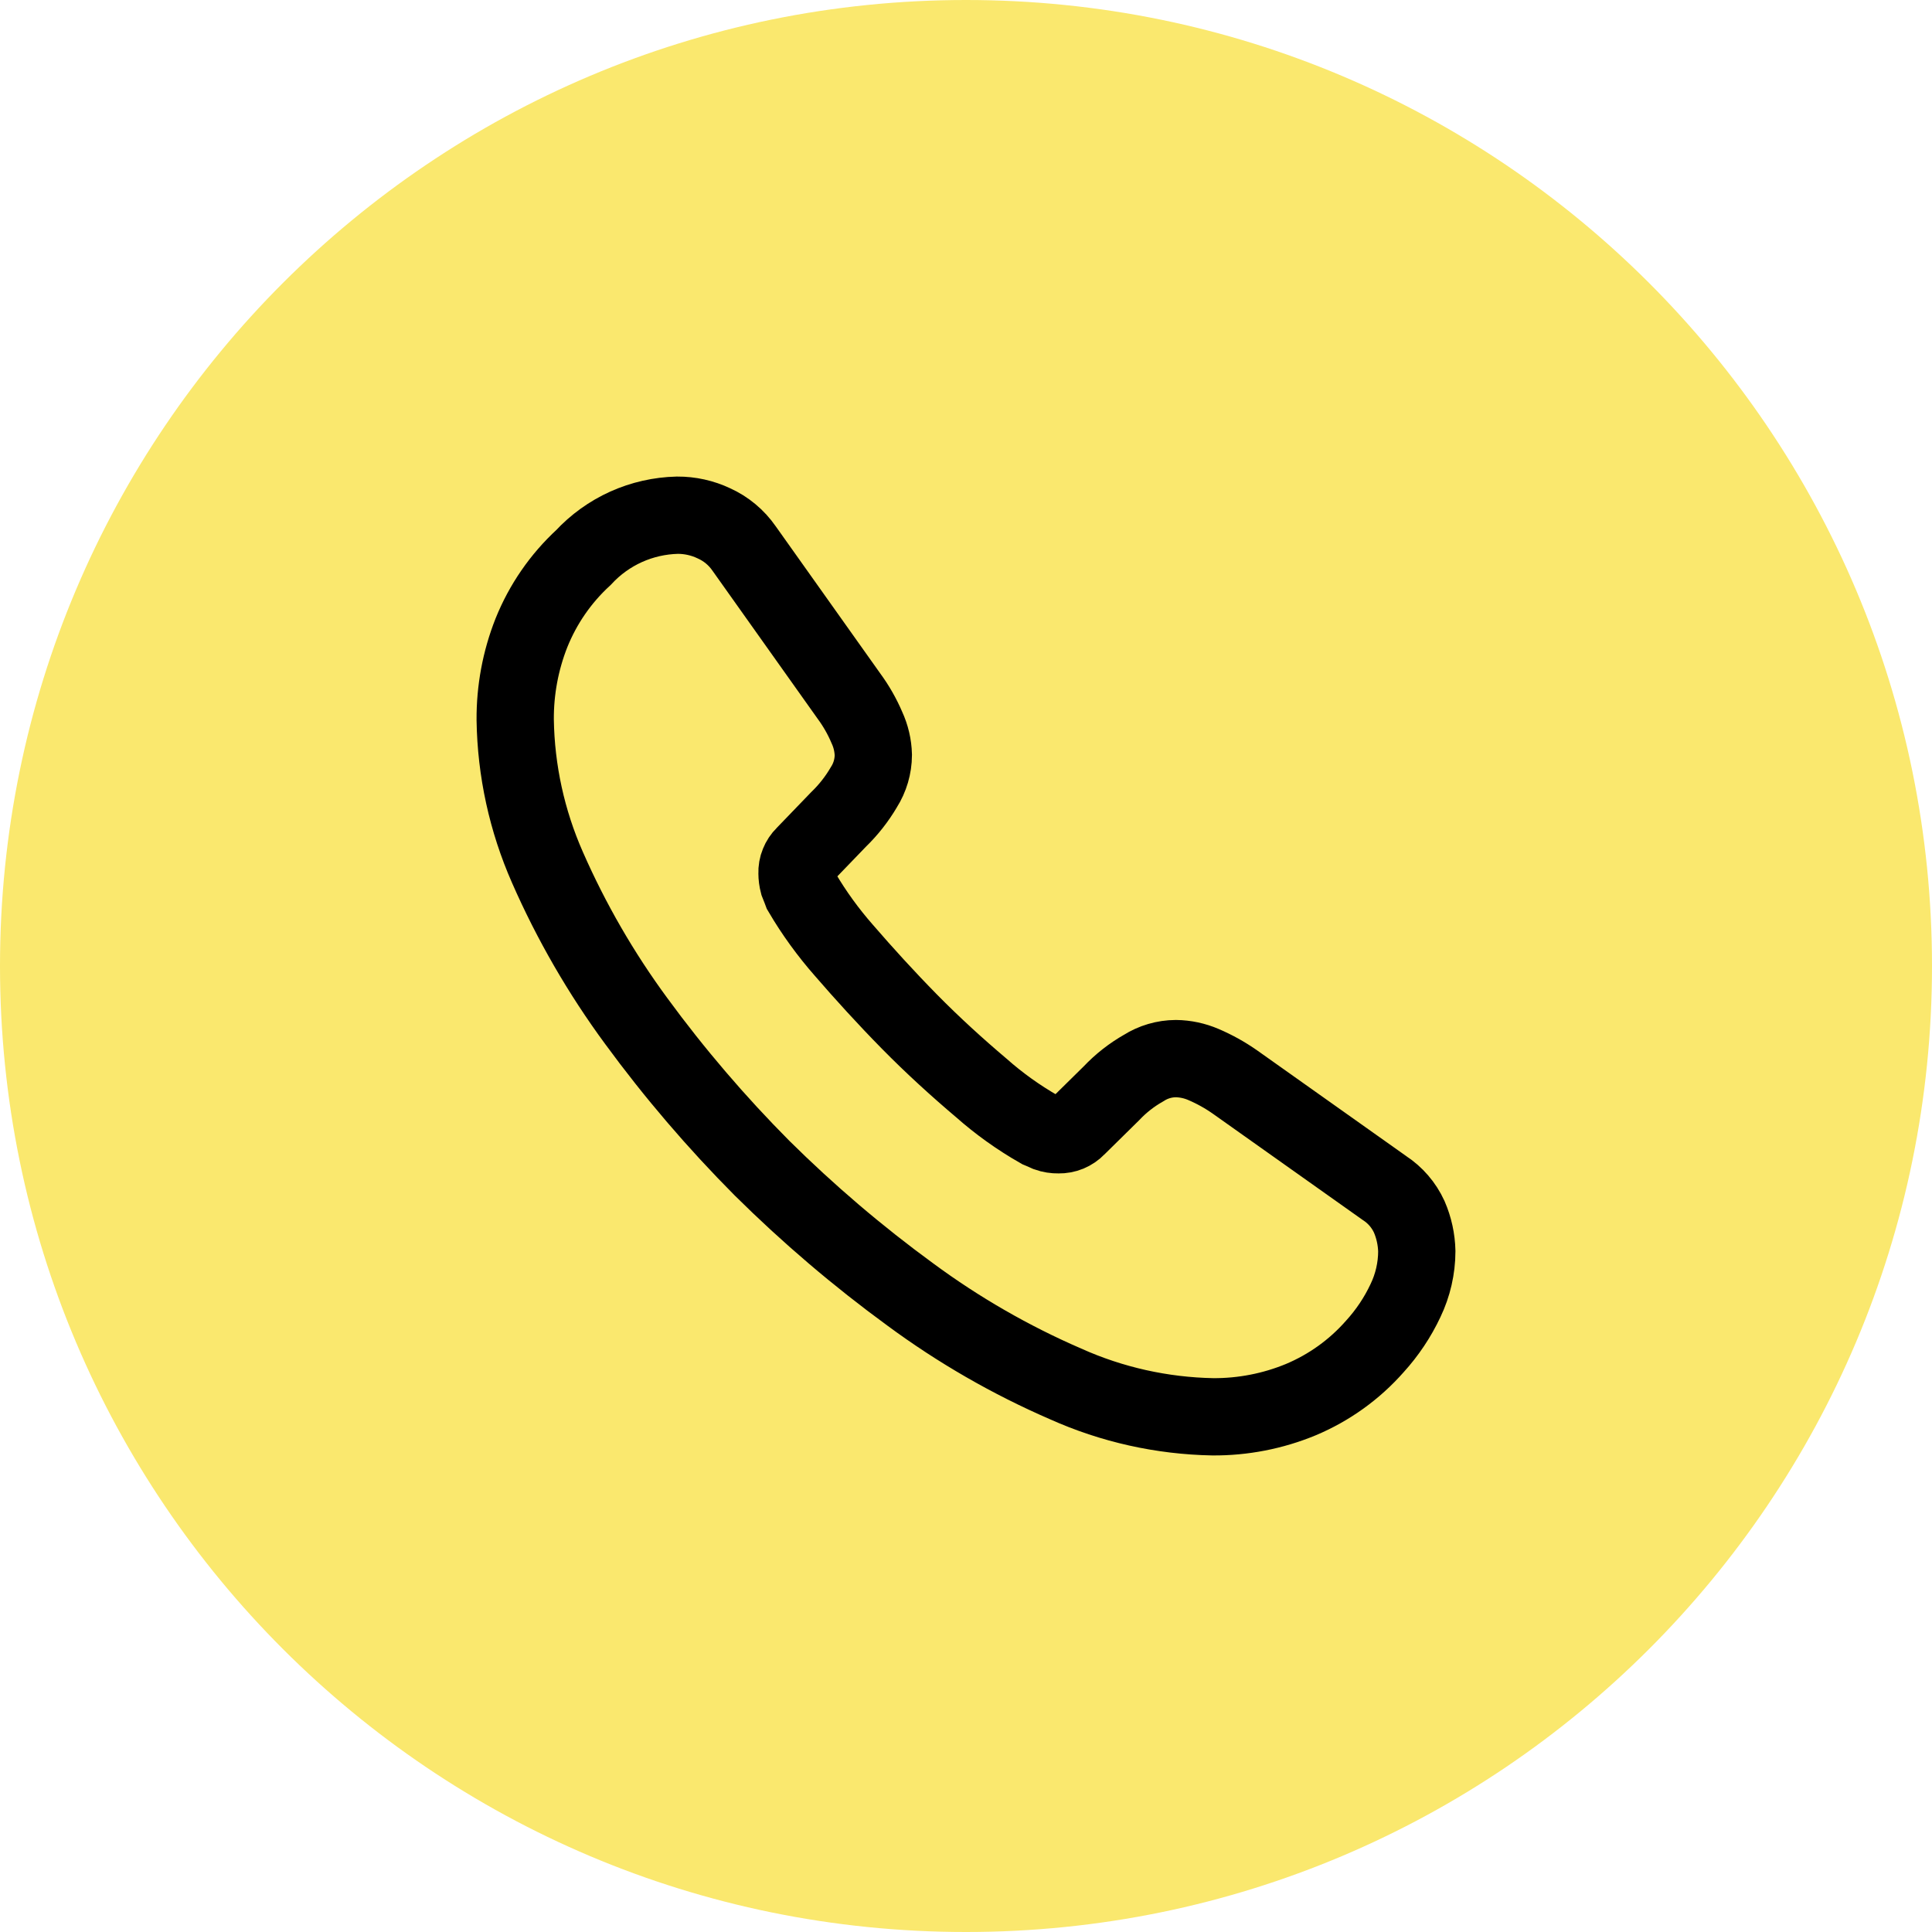
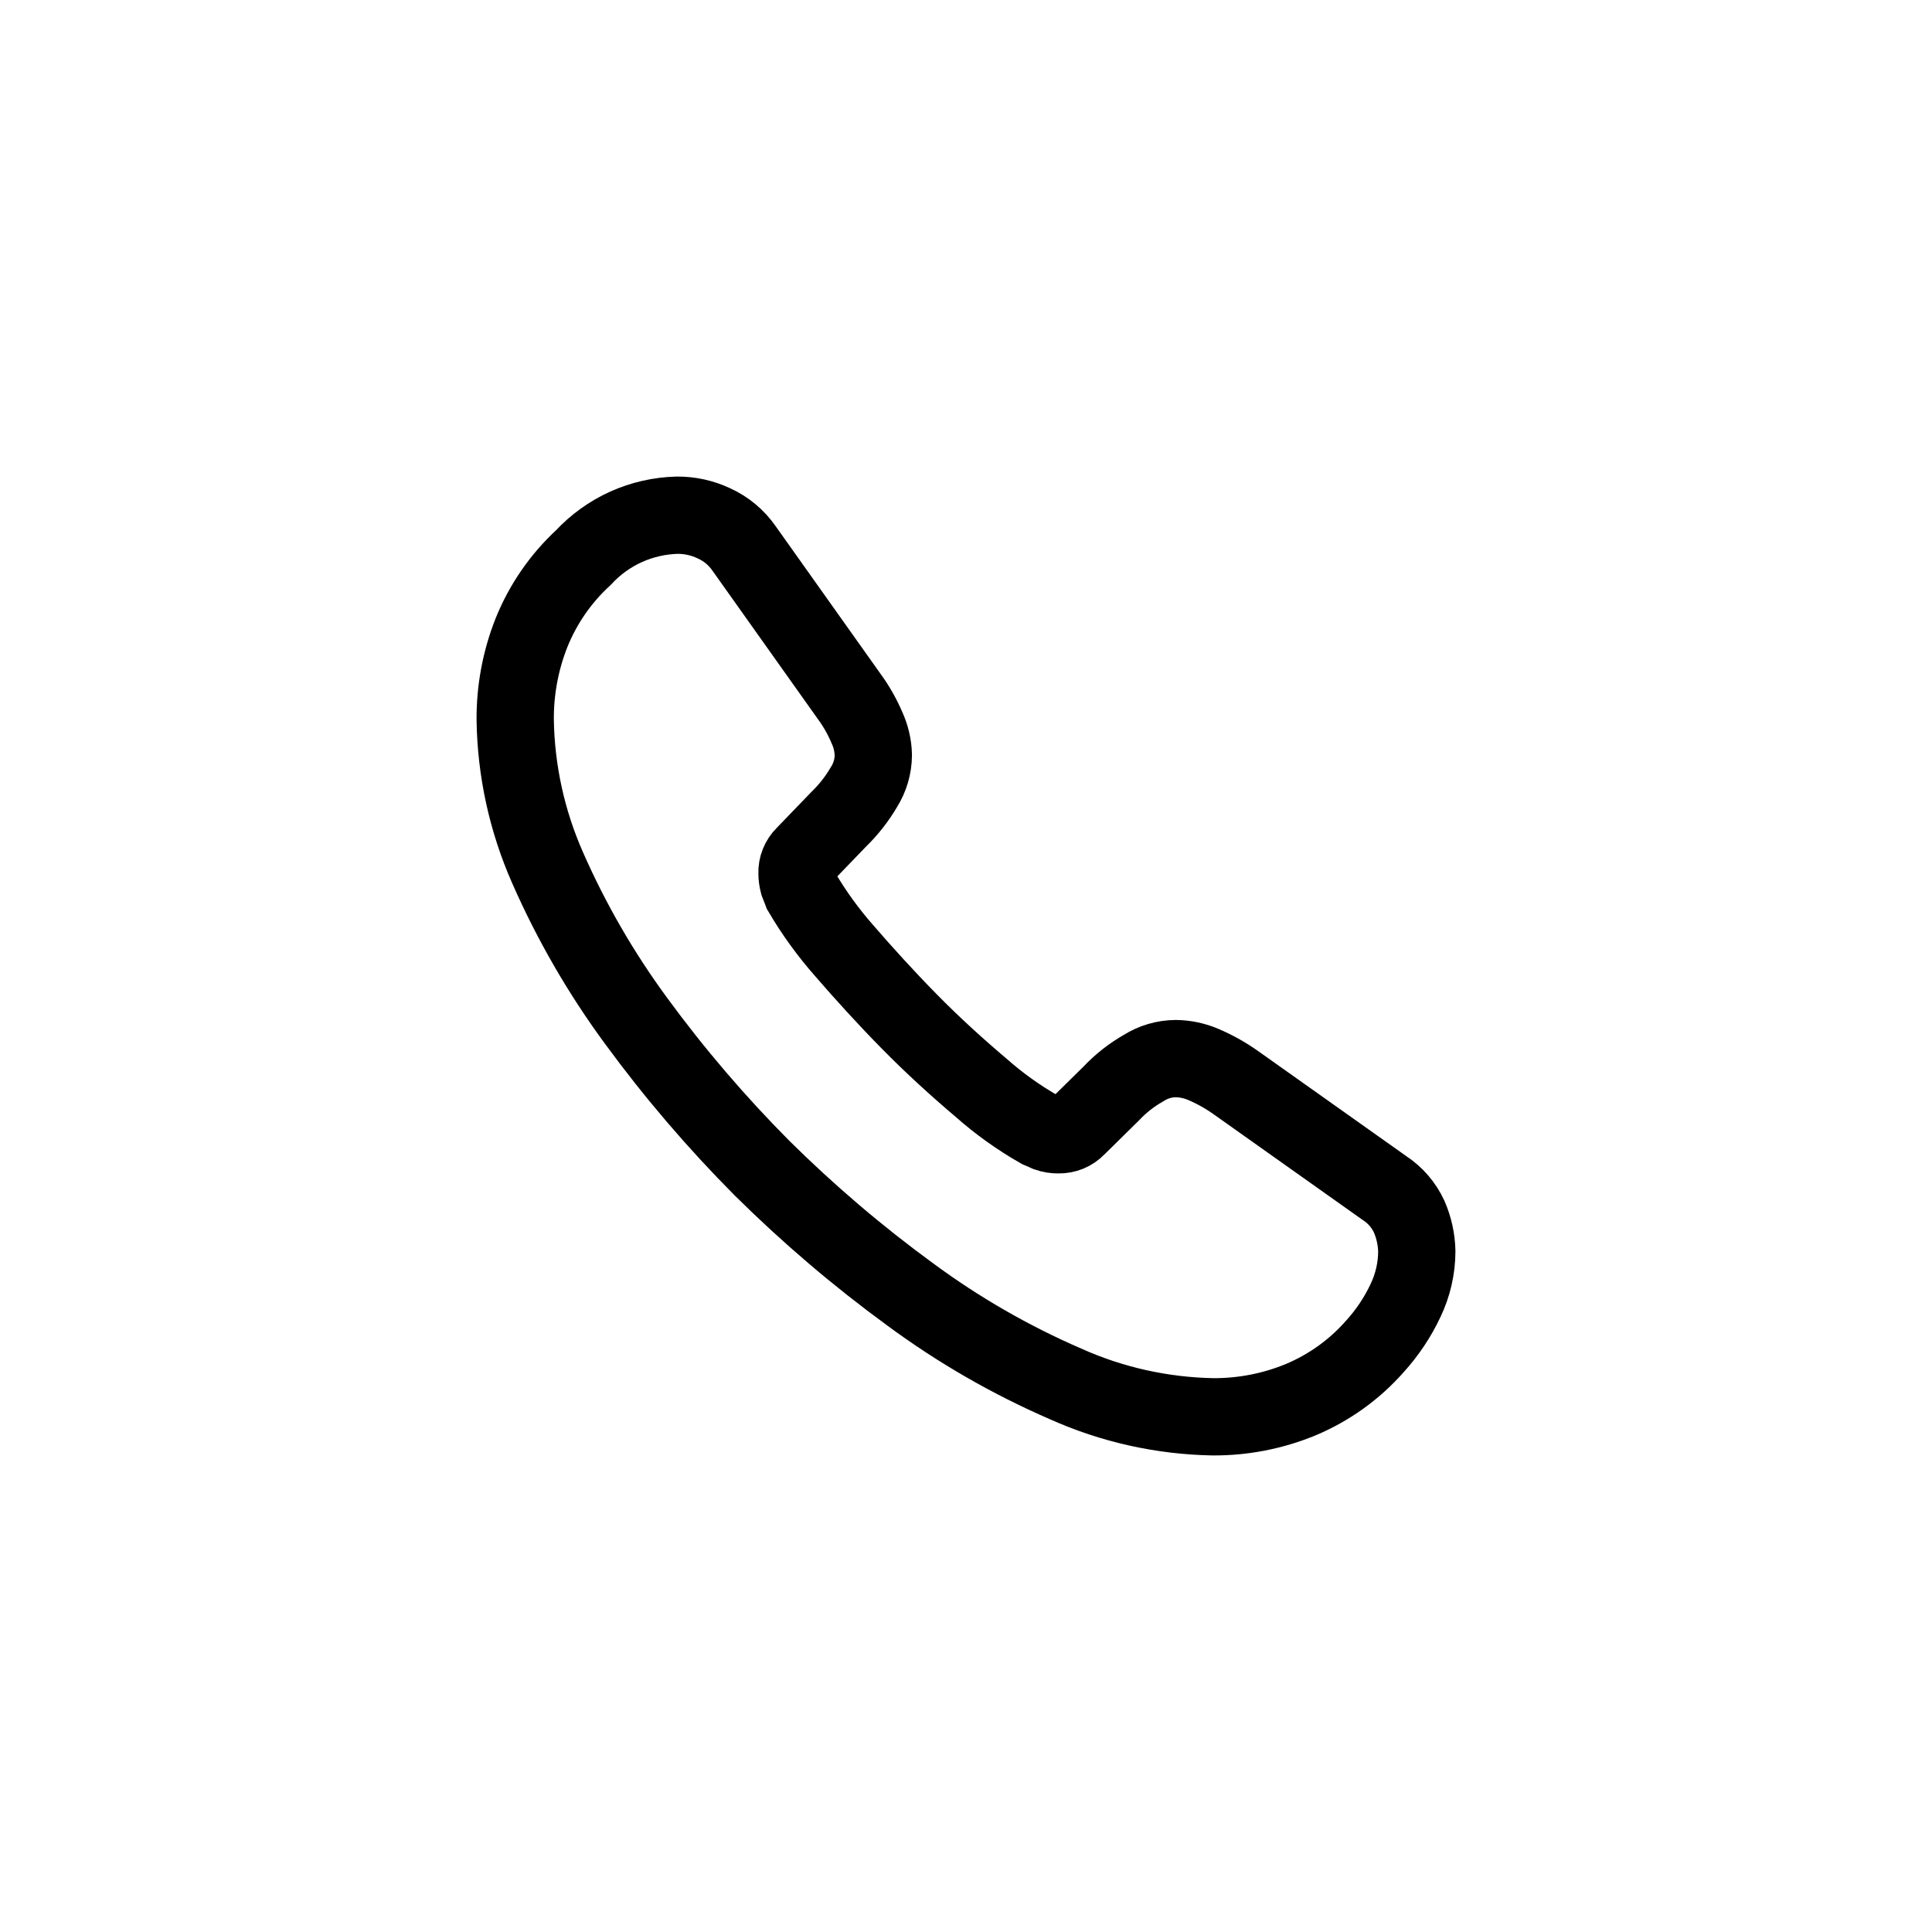
<svg xmlns="http://www.w3.org/2000/svg" width="30" height="30" viewBox="0 0 30 30" fill="none">
-   <path d="M30 15C30 6.716 23.284 0 15 0C6.716 0 0 6.716 0 15C0 23.284 6.716 30 15 30C23.284 30 30 23.284 30 15Z" fill="#FAE86E" />
  <path d="M22 19.431C21.999 19.695 21.939 19.956 21.825 20.194C21.703 20.454 21.542 20.695 21.348 20.908C21.032 21.267 20.639 21.549 20.198 21.734C19.765 21.913 19.3 22.003 18.831 22C18.043 21.985 17.265 21.812 16.546 21.489C15.692 21.119 14.883 20.653 14.134 20.1C13.319 19.505 12.551 18.85 11.834 18.14C11.126 17.428 10.472 16.664 9.879 15.854C9.333 15.112 8.87 14.311 8.5 13.467C8.182 12.745 8.012 11.967 8 11.178C7.997 10.716 8.082 10.257 8.252 9.827C8.431 9.382 8.706 8.983 9.059 8.658C9.246 8.456 9.471 8.294 9.721 8.181C9.972 8.068 10.242 8.007 10.517 8C10.713 7.999 10.908 8.042 11.085 8.126C11.274 8.211 11.437 8.347 11.555 8.518L13.181 10.807C13.293 10.959 13.387 11.123 13.461 11.297C13.523 11.431 13.557 11.576 13.561 11.724C13.56 11.901 13.509 12.074 13.414 12.224C13.306 12.408 13.174 12.576 13.021 12.724L12.488 13.277C12.451 13.313 12.422 13.357 12.403 13.405C12.383 13.453 12.374 13.505 12.376 13.557C12.376 13.611 12.383 13.665 12.397 13.718C12.418 13.774 12.439 13.818 12.453 13.858C12.641 14.178 12.86 14.479 13.105 14.758C13.42 15.122 13.757 15.493 14.122 15.864C14.487 16.235 14.865 16.578 15.237 16.893C15.514 17.138 15.816 17.354 16.137 17.537C16.172 17.551 16.214 17.572 16.263 17.593C16.319 17.613 16.378 17.622 16.438 17.621C16.492 17.622 16.545 17.612 16.594 17.592C16.643 17.571 16.688 17.541 16.725 17.502L17.258 16.977C17.404 16.822 17.573 16.69 17.758 16.585C17.907 16.49 18.081 16.439 18.258 16.438C18.405 16.44 18.551 16.471 18.686 16.529C18.859 16.603 19.023 16.694 19.177 16.802L21.497 18.447C21.666 18.557 21.799 18.712 21.883 18.895C21.956 19.064 21.996 19.247 22 19.431Z" stroke="black" stroke-width="1.2" />
</svg>